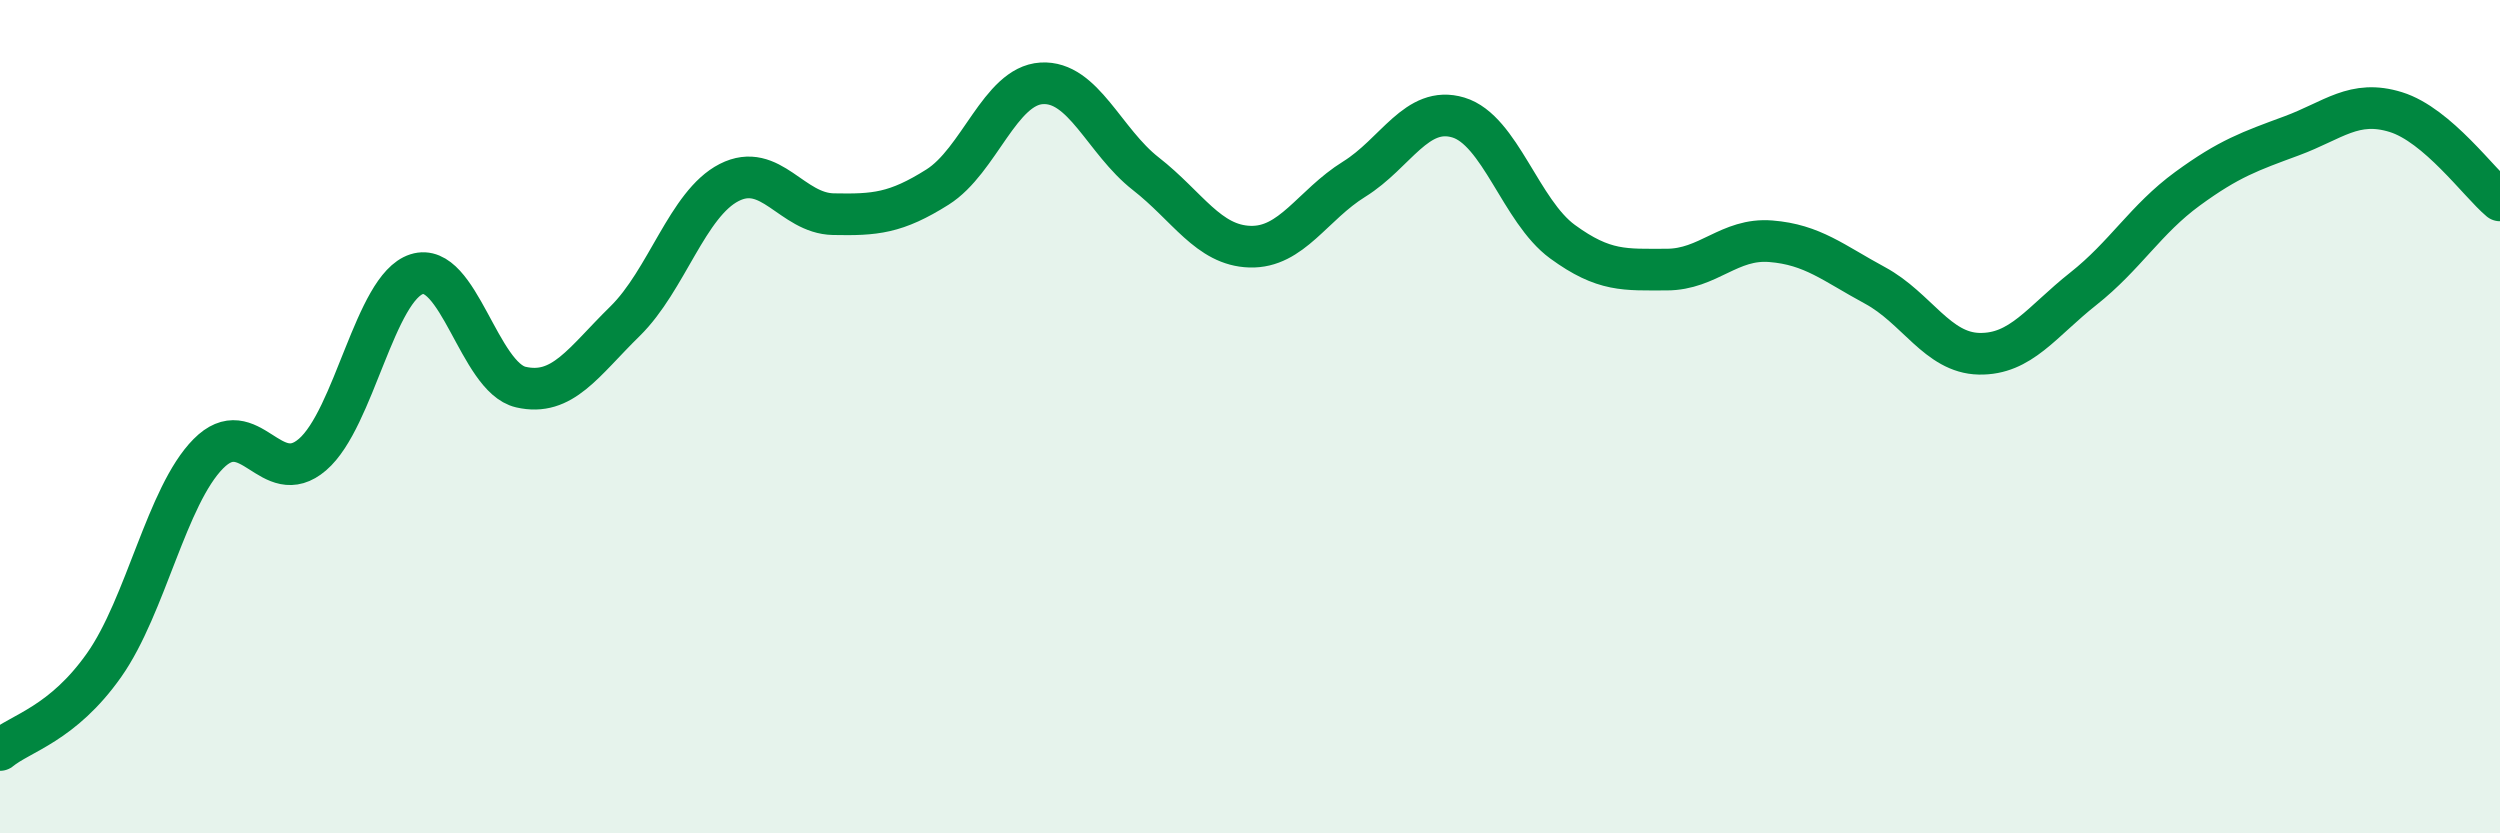
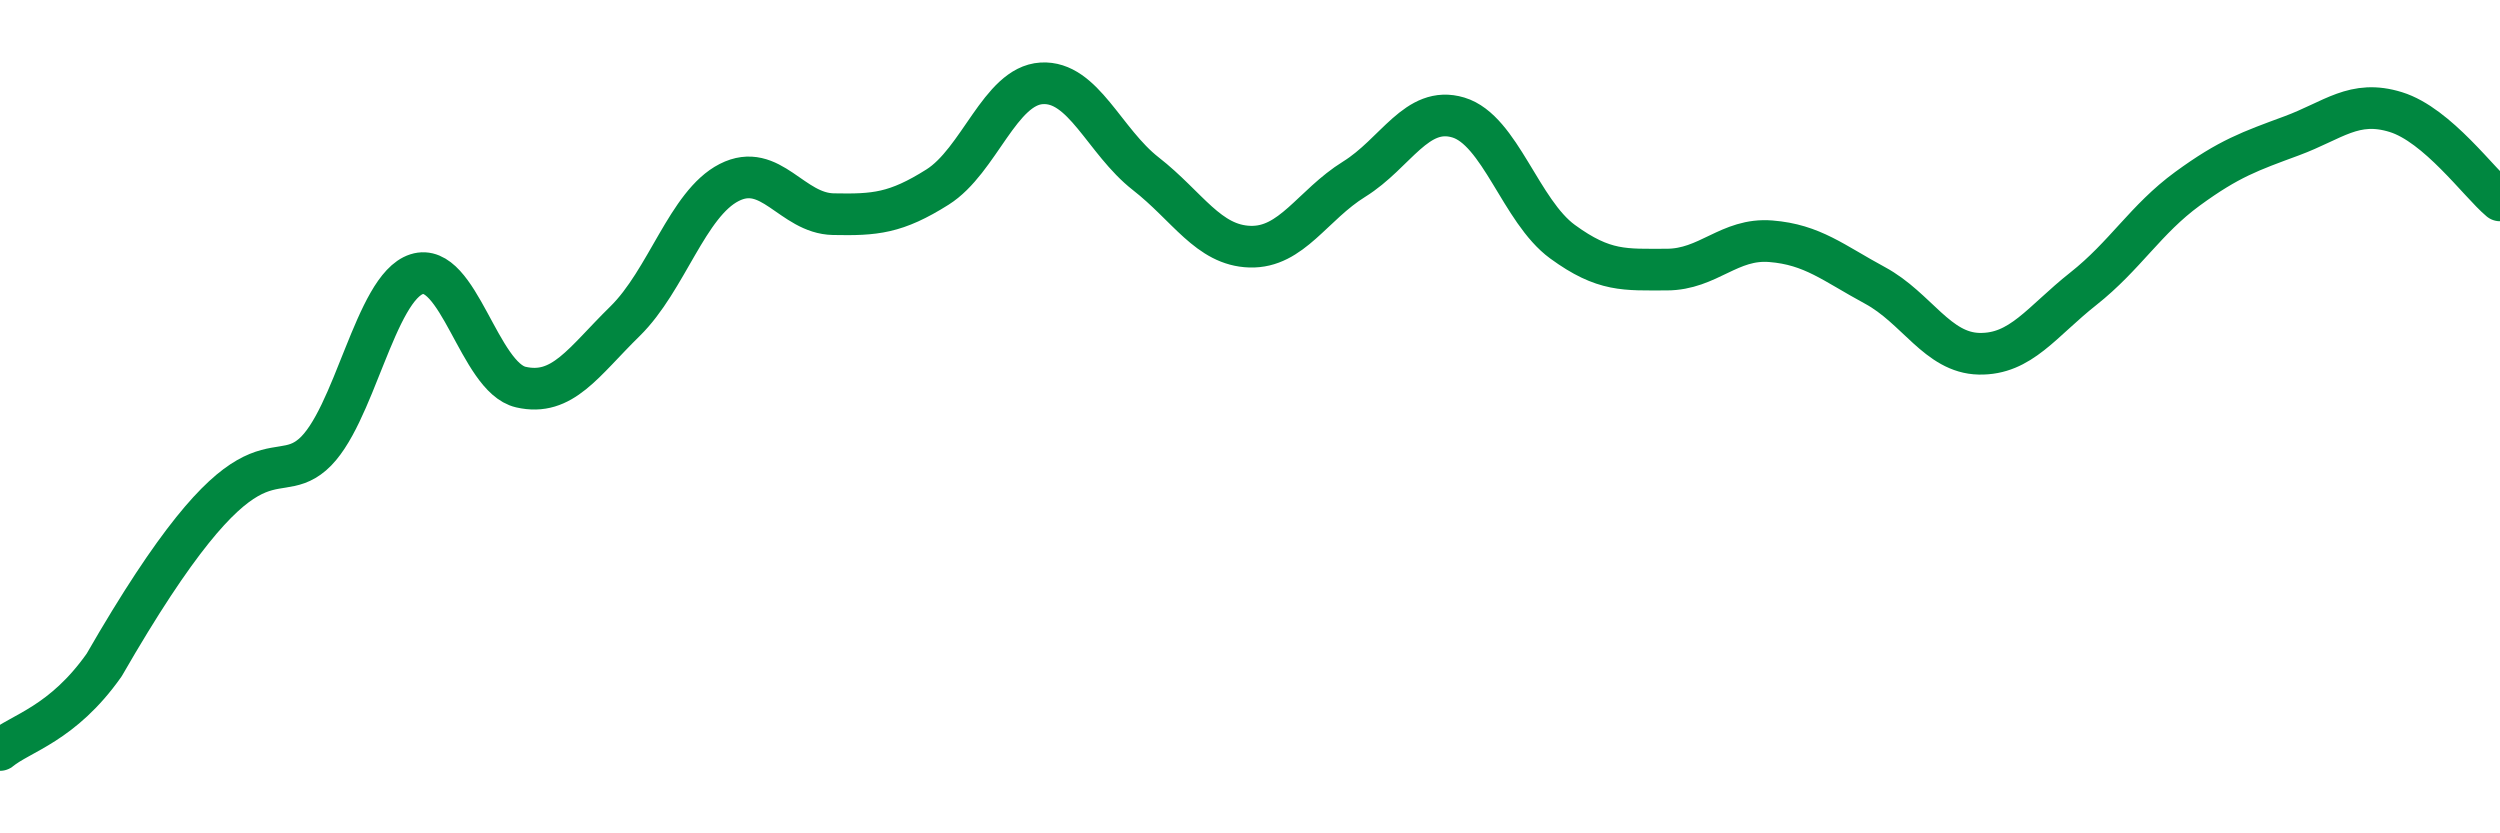
<svg xmlns="http://www.w3.org/2000/svg" width="60" height="20" viewBox="0 0 60 20">
-   <path d="M 0,18 C 0.5,17.59 1.5,17.38 2.5,15.96 C 3.5,14.54 4,11.9 5,10.89 C 6,9.88 6.5,11.77 7.5,10.91 C 8.5,10.05 9,6.9 10,6.58 C 11,6.26 11.5,9.06 12.5,9.29 C 13.5,9.52 14,8.69 15,7.71 C 16,6.73 16.5,4.89 17.5,4.38 C 18.5,3.87 19,5.12 20,5.14 C 21,5.16 21.5,5.12 22.5,4.49 C 23.5,3.86 24,2.06 25,2 C 26,1.94 26.5,3.39 27.5,4.17 C 28.5,4.95 29,5.89 30,5.92 C 31,5.95 31.5,4.92 32.5,4.3 C 33.5,3.68 34,2.52 35,2.82 C 36,3.12 36.5,5.07 37.5,5.8 C 38.5,6.53 39,6.47 40,6.47 C 41,6.47 41.5,5.71 42.5,5.79 C 43.5,5.87 44,6.31 45,6.85 C 46,7.39 46.5,8.47 47.5,8.49 C 48.5,8.51 49,7.72 50,6.93 C 51,6.14 51.5,5.26 52.5,4.53 C 53.5,3.8 54,3.63 55,3.26 C 56,2.89 56.5,2.38 57.5,2.69 C 58.5,3 59.5,4.39 60,4.81L60 20L0 20Z" fill="#008740" opacity="0.1" stroke-linecap="round" stroke-linejoin="round" />
-   <path d="M 0,18 C 0.5,17.59 1.5,17.38 2.5,15.96 C 3.5,14.54 4,11.9 5,10.89 C 6,9.88 6.5,11.77 7.5,10.91 C 8.5,10.05 9,6.9 10,6.58 C 11,6.26 11.5,9.06 12.5,9.29 C 13.5,9.52 14,8.69 15,7.71 C 16,6.73 16.5,4.89 17.5,4.38 C 18.5,3.87 19,5.12 20,5.14 C 21,5.16 21.5,5.12 22.5,4.49 C 23.5,3.86 24,2.06 25,2 C 26,1.94 26.5,3.39 27.5,4.17 C 28.5,4.95 29,5.89 30,5.92 C 31,5.95 31.5,4.92 32.5,4.3 C 33.5,3.68 34,2.52 35,2.82 C 36,3.12 36.5,5.07 37.5,5.8 C 38.5,6.53 39,6.47 40,6.47 C 41,6.47 41.5,5.71 42.5,5.79 C 43.5,5.87 44,6.31 45,6.85 C 46,7.39 46.5,8.47 47.5,8.49 C 48.5,8.51 49,7.72 50,6.93 C 51,6.14 51.5,5.26 52.5,4.53 C 53.5,3.8 54,3.63 55,3.26 C 56,2.89 56.5,2.38 57.5,2.69 C 58.5,3 59.5,4.39 60,4.81" stroke="#008740" stroke-width="1" fill="none" stroke-linecap="round" stroke-linejoin="round" />
+   <path d="M 0,18 C 0.5,17.59 1.5,17.38 2.5,15.96 C 6,9.88 6.5,11.77 7.5,10.91 C 8.5,10.05 9,6.9 10,6.58 C 11,6.26 11.5,9.06 12.5,9.29 C 13.5,9.52 14,8.69 15,7.71 C 16,6.73 16.5,4.89 17.5,4.38 C 18.5,3.87 19,5.12 20,5.14 C 21,5.16 21.5,5.12 22.5,4.49 C 23.5,3.86 24,2.06 25,2 C 26,1.94 26.5,3.39 27.5,4.17 C 28.5,4.95 29,5.89 30,5.92 C 31,5.95 31.5,4.92 32.5,4.3 C 33.5,3.68 34,2.52 35,2.82 C 36,3.12 36.5,5.07 37.5,5.8 C 38.5,6.53 39,6.47 40,6.47 C 41,6.47 41.5,5.71 42.5,5.79 C 43.5,5.87 44,6.31 45,6.85 C 46,7.39 46.5,8.47 47.5,8.49 C 48.5,8.51 49,7.72 50,6.93 C 51,6.14 51.5,5.26 52.5,4.53 C 53.5,3.8 54,3.63 55,3.26 C 56,2.89 56.5,2.38 57.5,2.69 C 58.5,3 59.5,4.39 60,4.81" stroke="#008740" stroke-width="1" fill="none" stroke-linecap="round" stroke-linejoin="round" />
</svg>